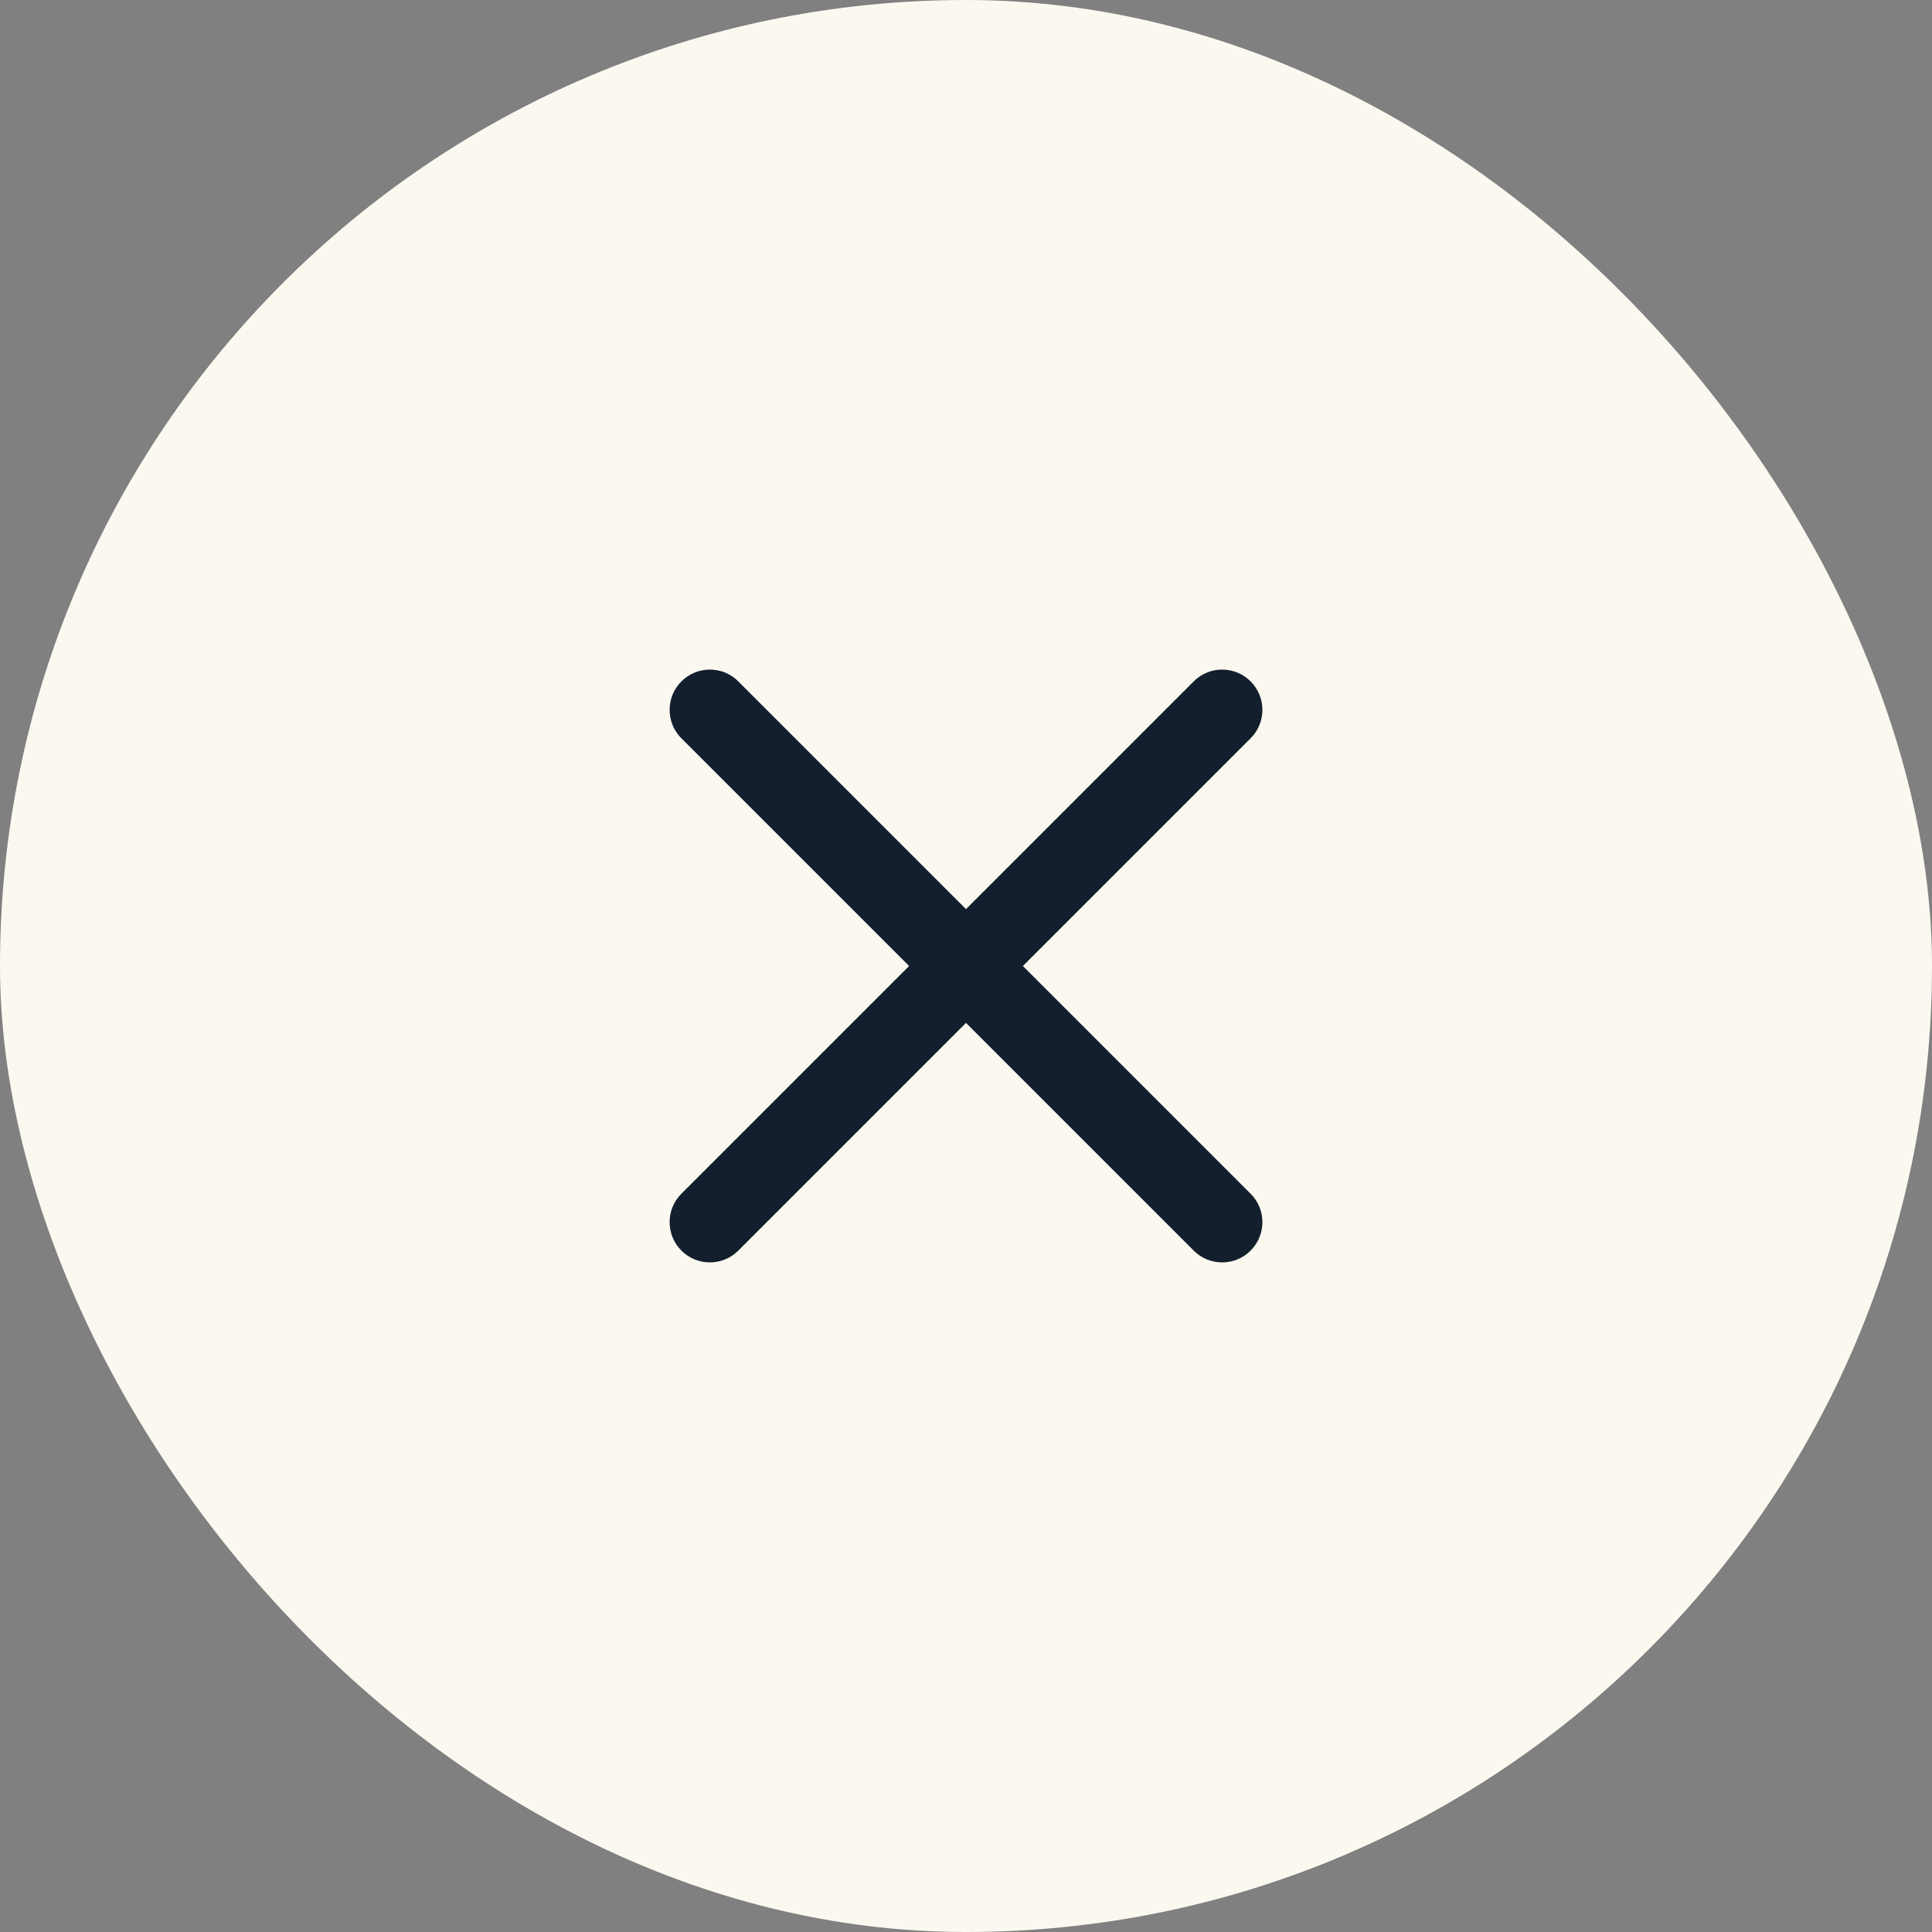
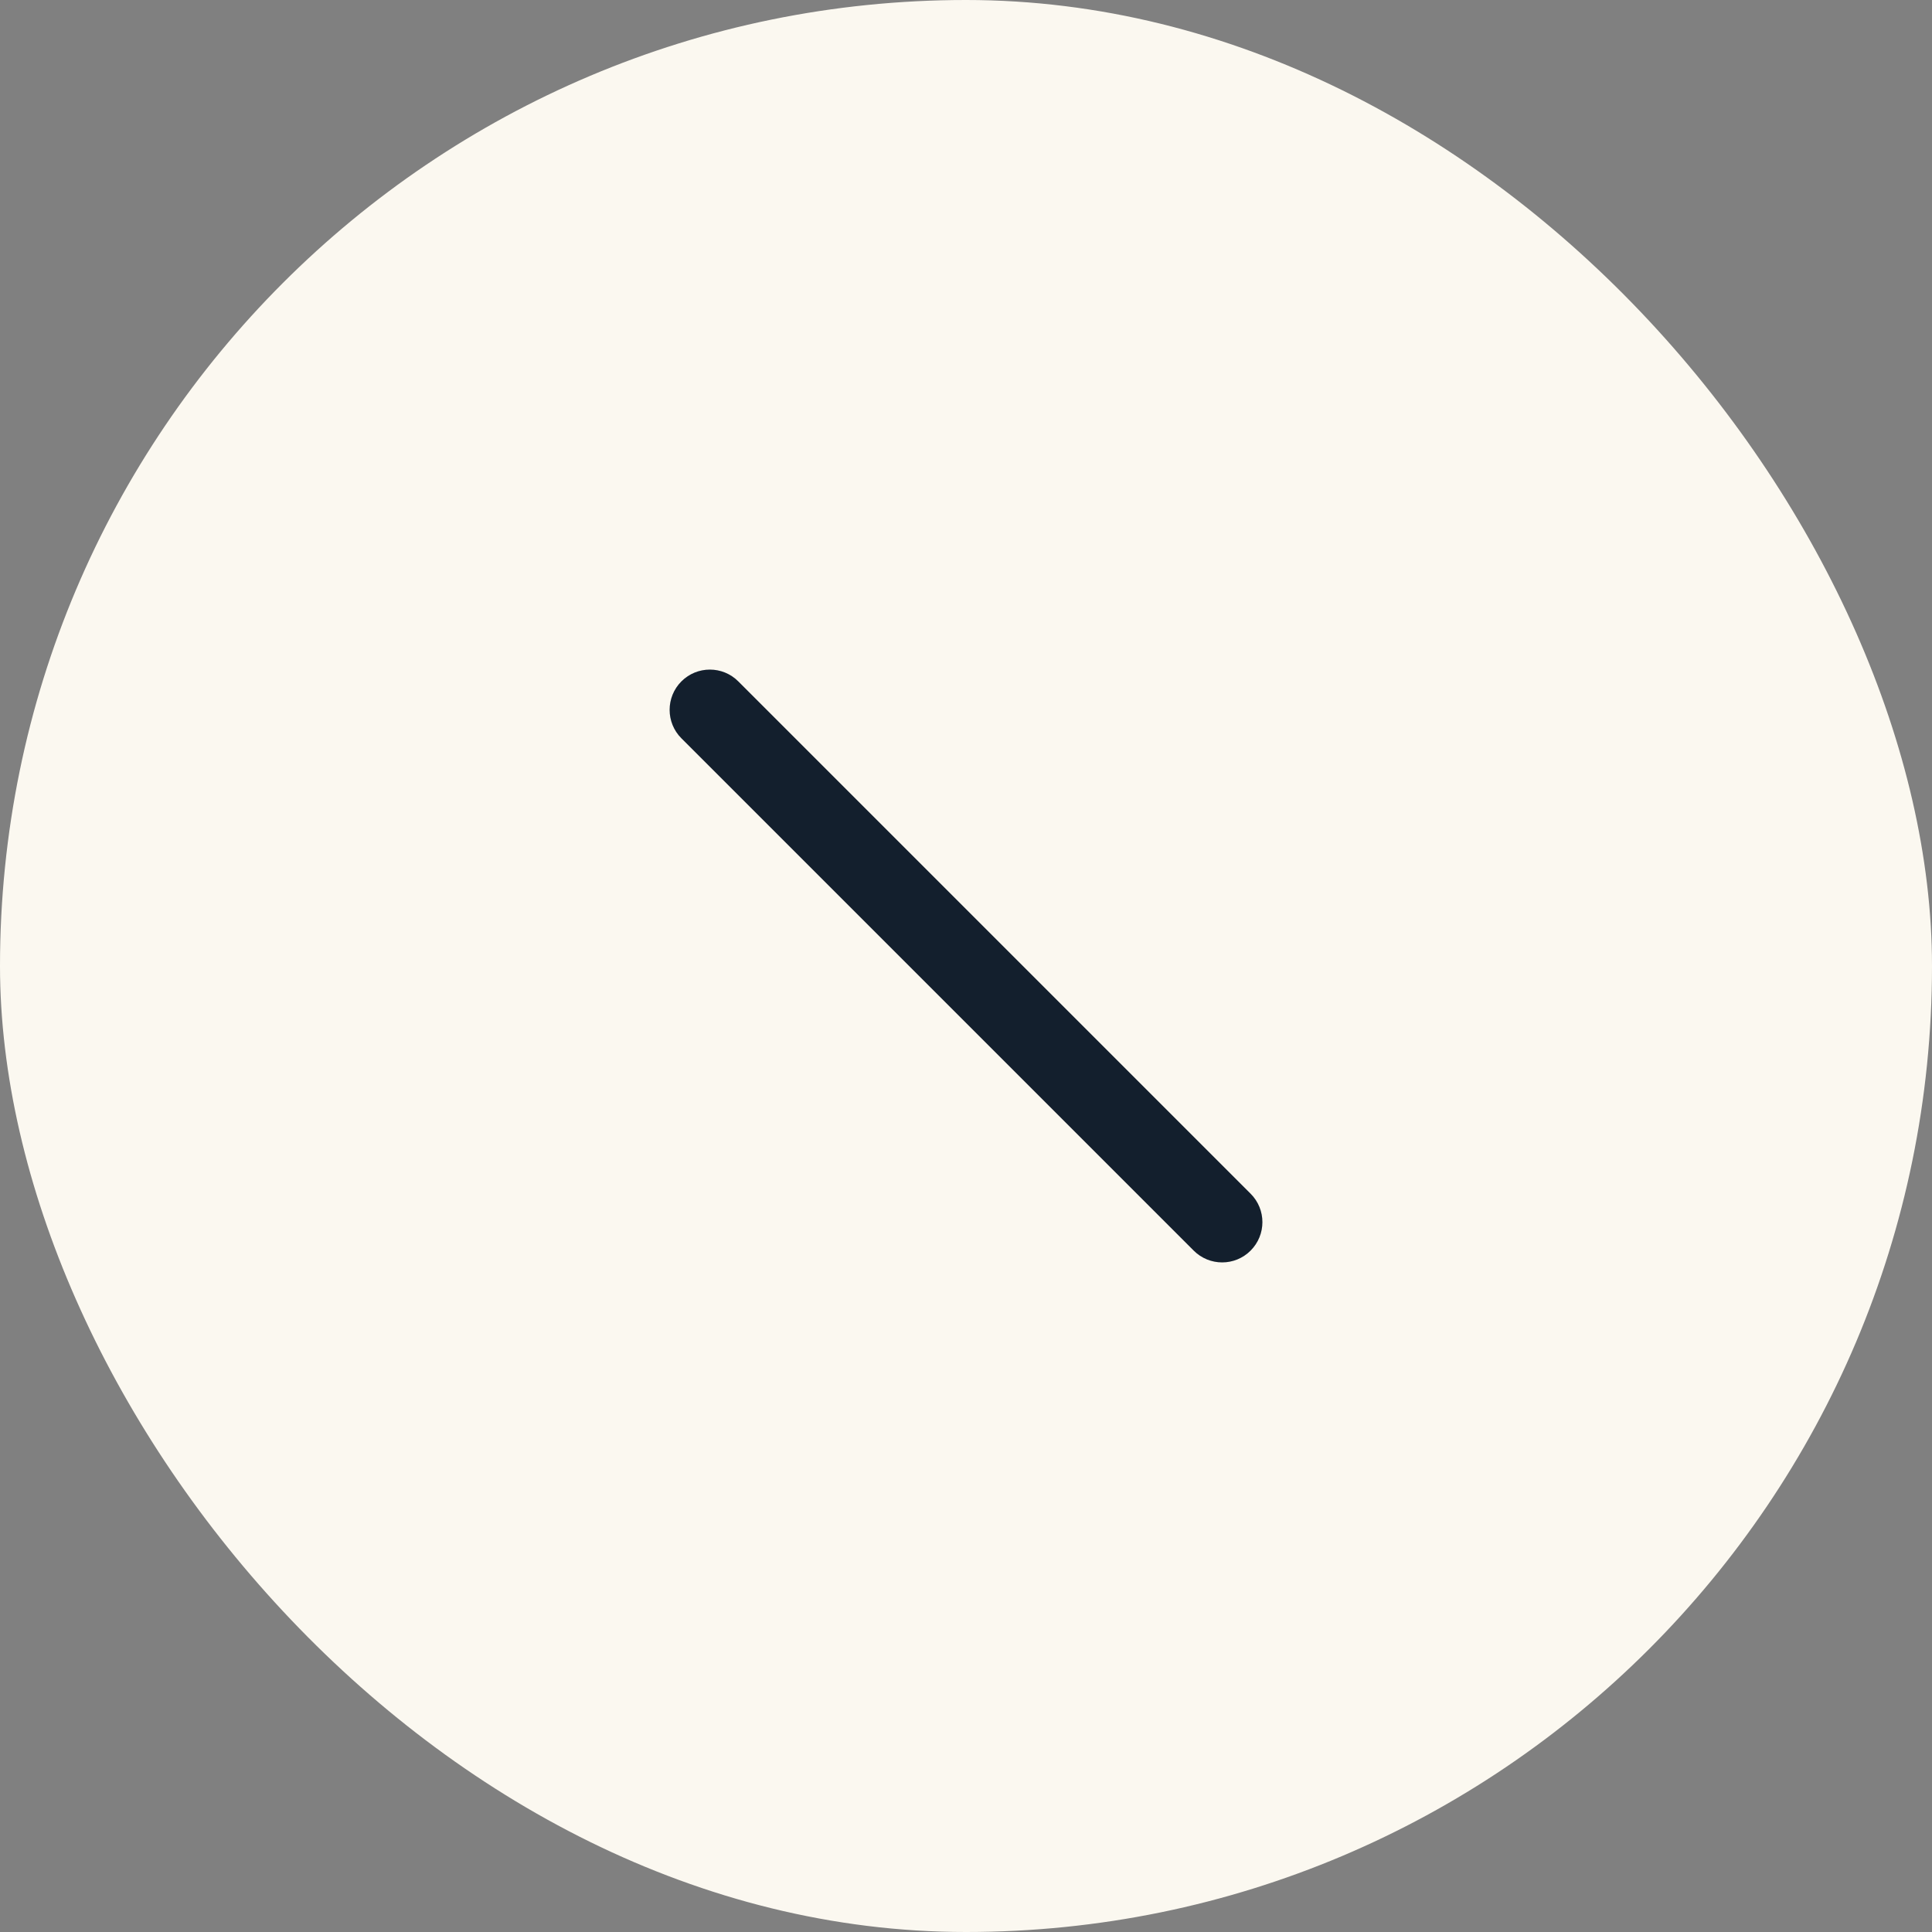
<svg xmlns="http://www.w3.org/2000/svg" width="48" height="48" viewBox="0 0 48 48" fill="none">
  <rect x="0" y="0" width="48" height="48" fill="#808080" stroke="none" />
  <rect width="48" height="48" rx="24" fill="#FBF8F0" />
-   <path d="M31.071 16.929C31.462 17.32 31.462 17.953 31.071 18.343L18.343 31.071C17.953 31.462 17.32 31.462 16.929 31.071C16.539 30.68 16.539 30.047 16.929 29.657L29.657 16.929C30.048 16.538 30.681 16.538 31.071 16.929Z" fill="#131F2D" />
  <path d="M16.929 16.929C17.32 16.538 17.953 16.538 18.343 16.929L31.071 29.657C31.462 30.047 31.462 30.68 31.071 31.071C30.681 31.462 30.048 31.462 29.657 31.071L16.929 18.343C16.539 17.953 16.539 17.32 16.929 16.929Z" fill="#131F2D" />
</svg>